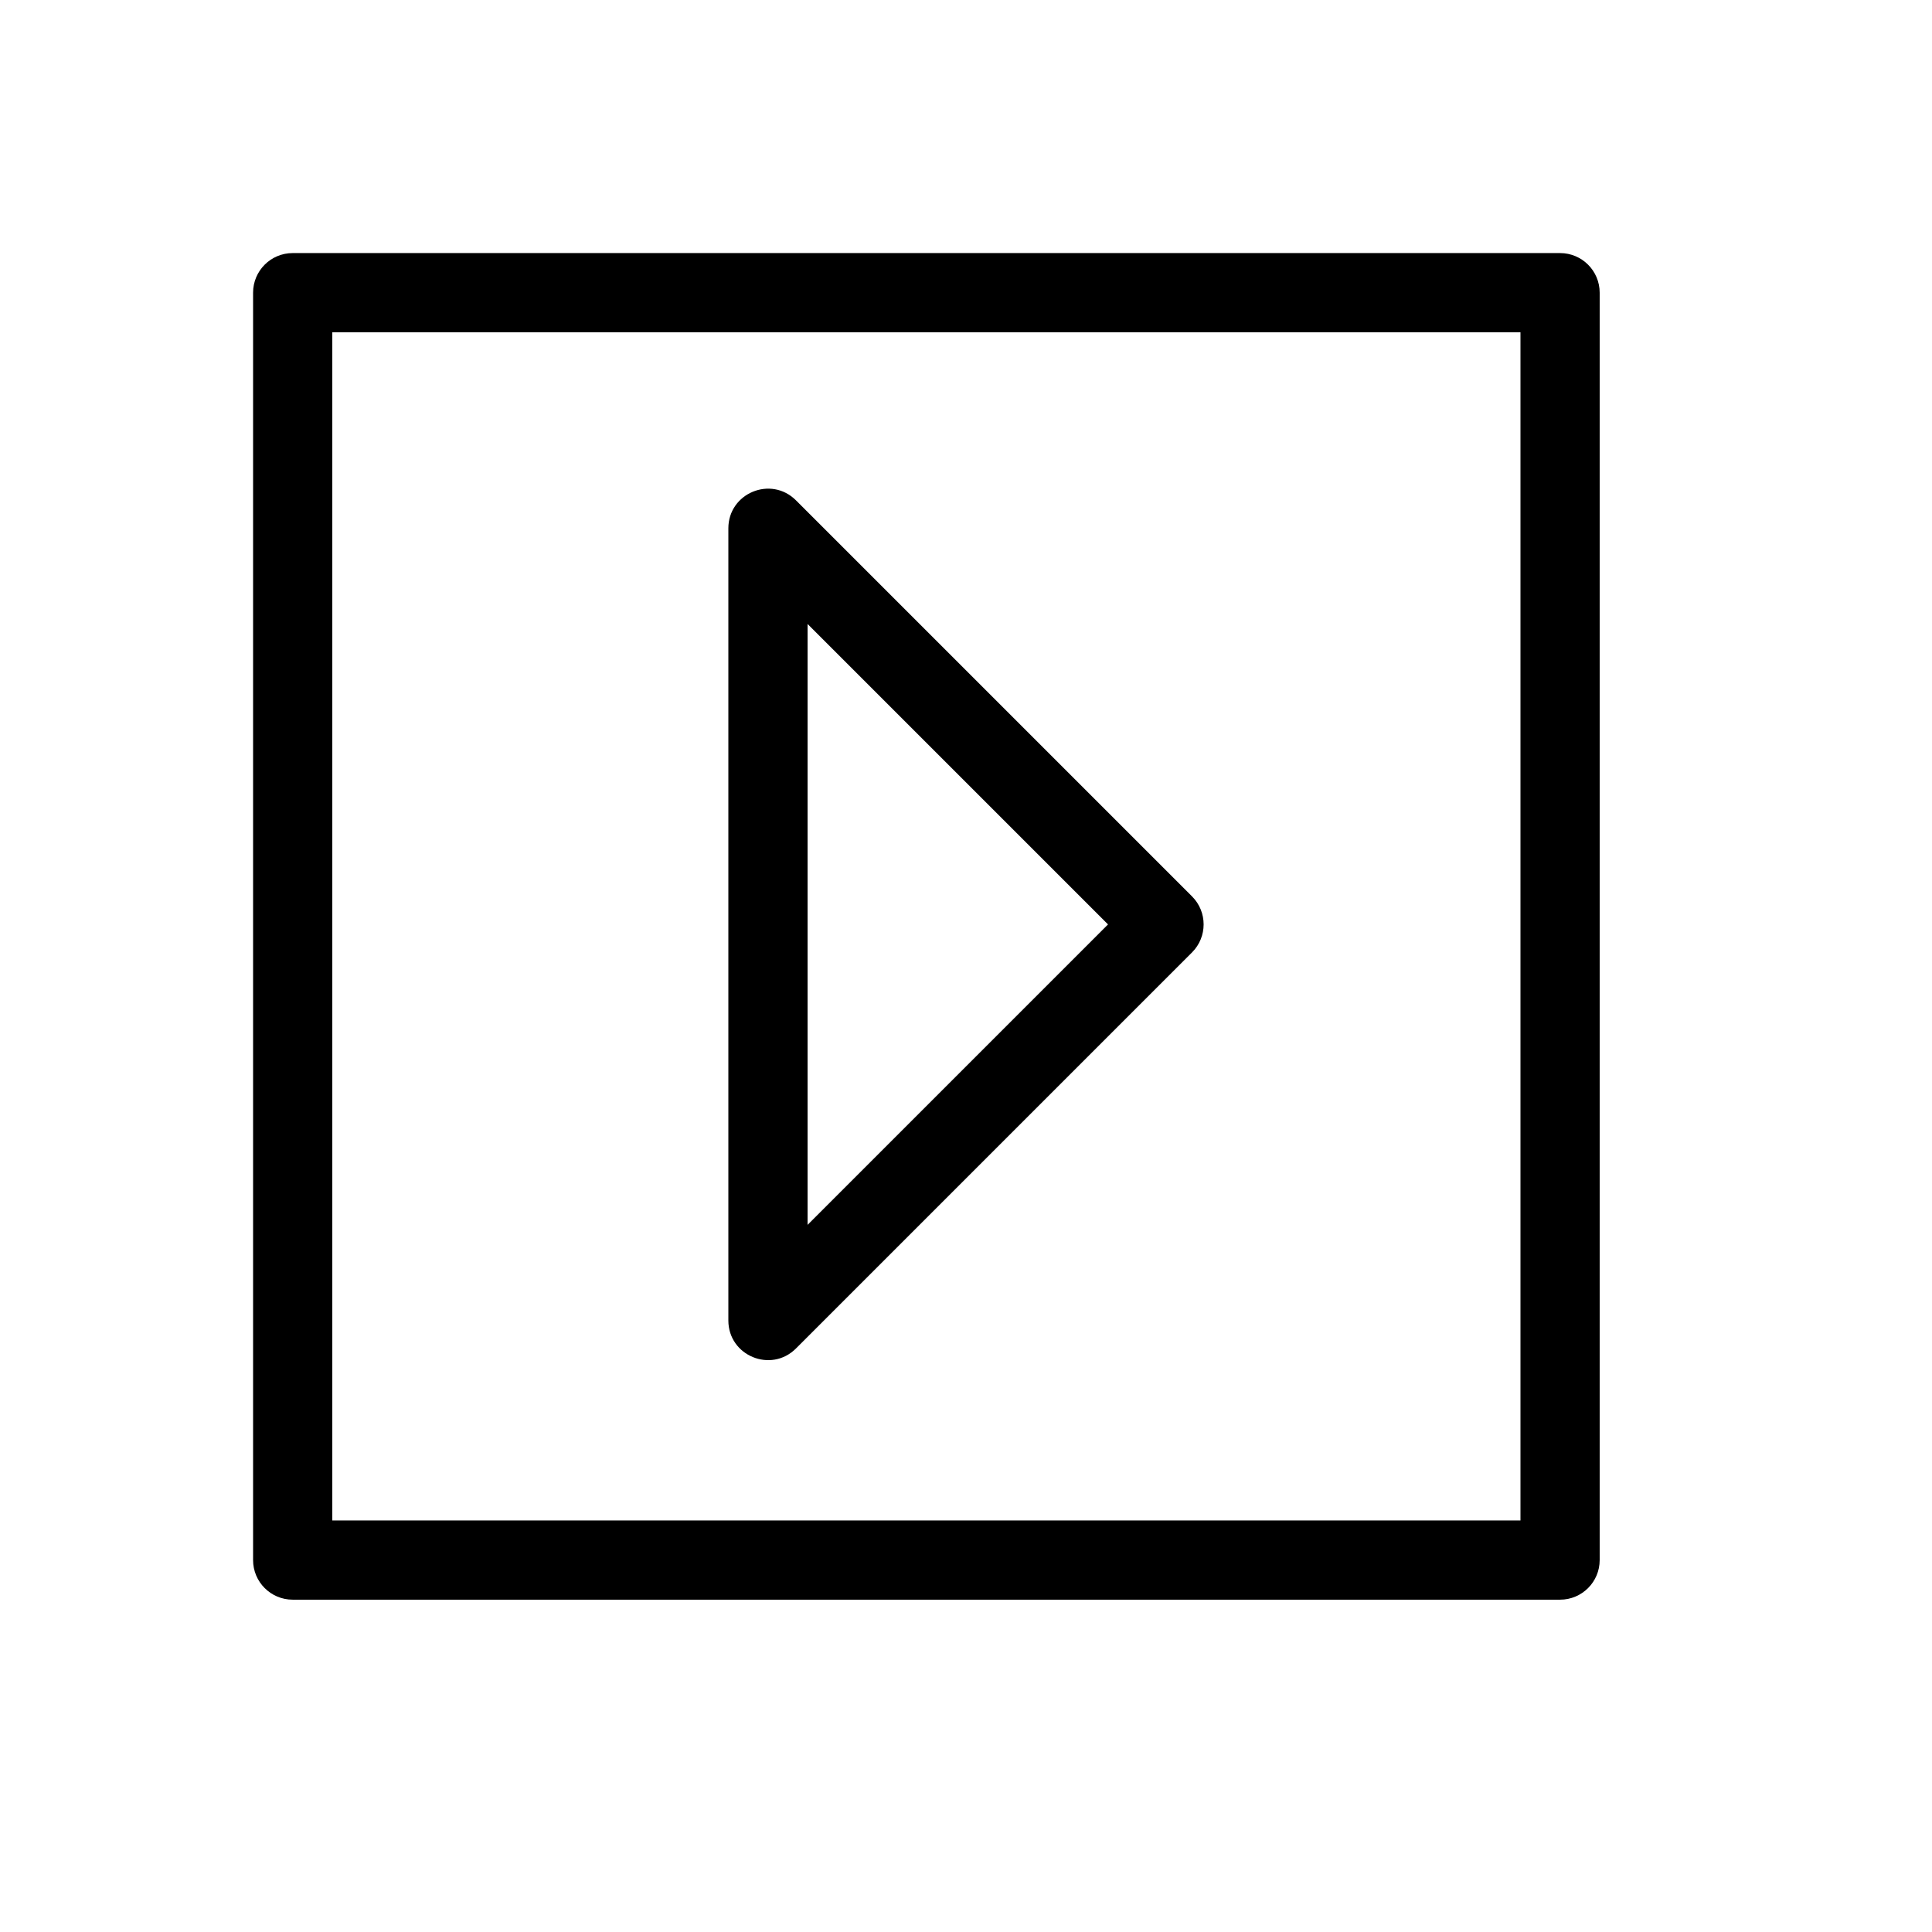
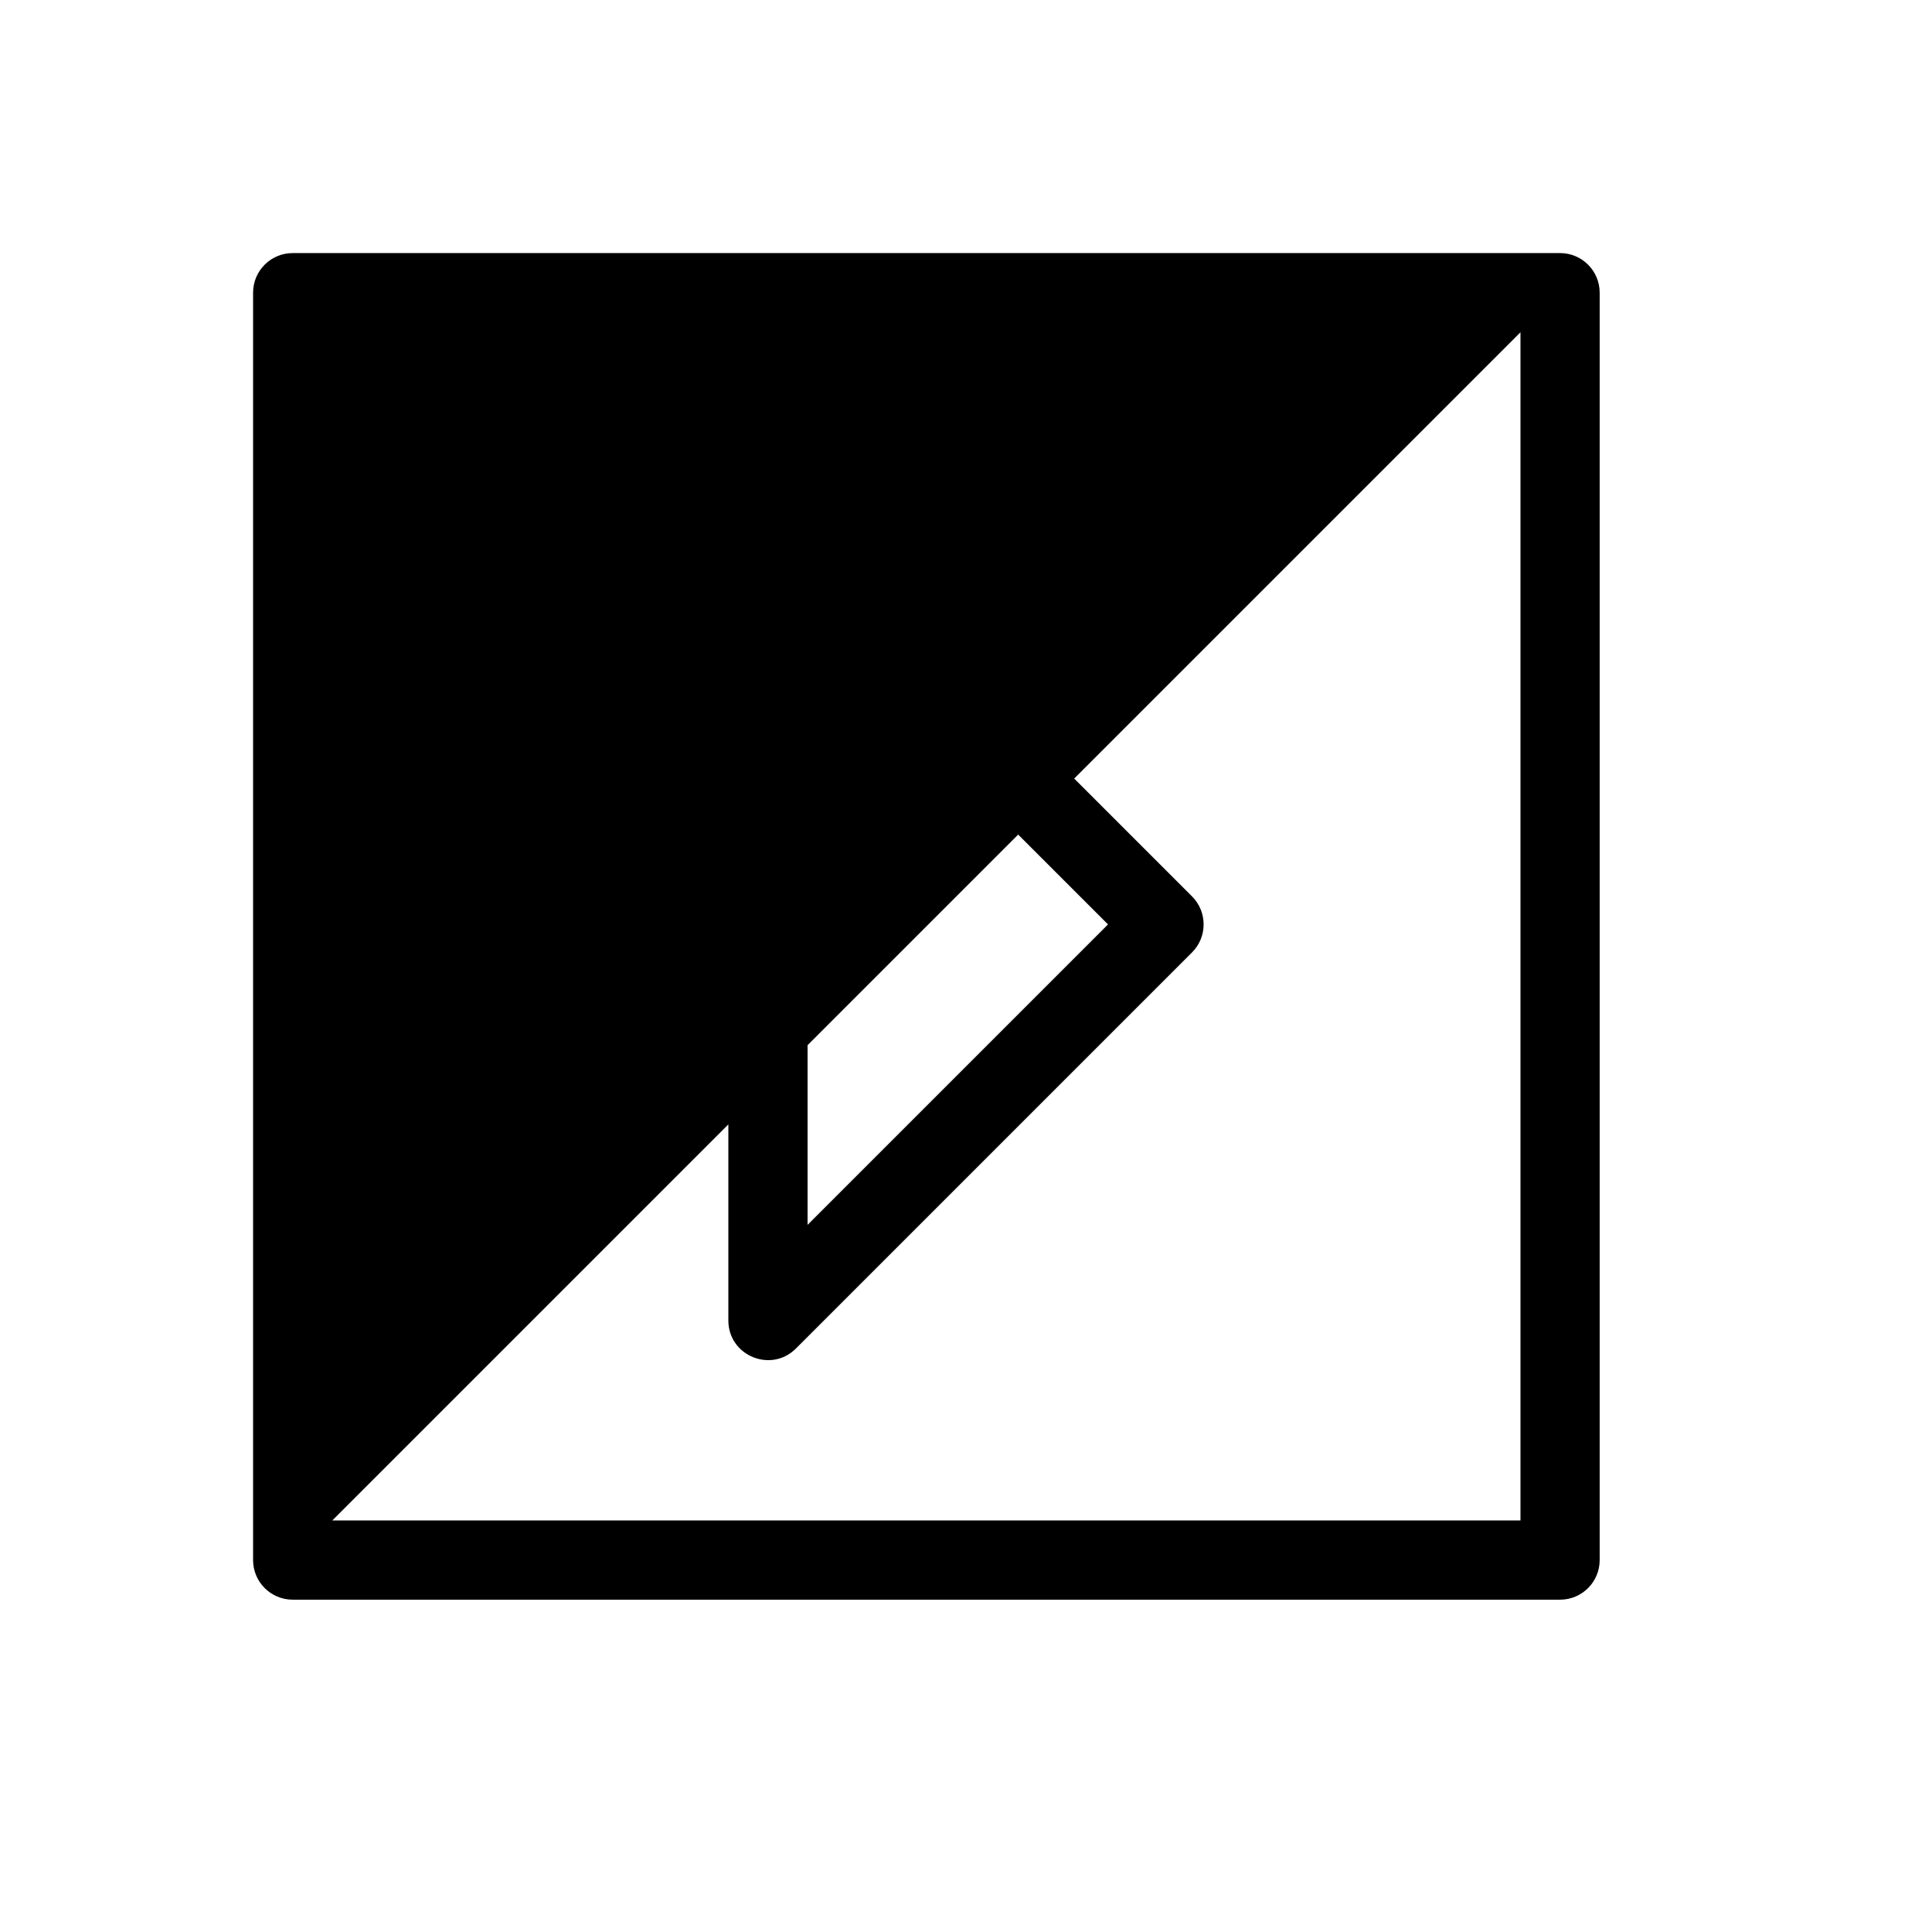
<svg xmlns="http://www.w3.org/2000/svg" fill="#000000" width="800px" height="800px" version="1.1" viewBox="144 144 512 512">
-   <path d="m354.94 501.36c-6.613 6.609-17.918 1.93-17.918-7.422v-209.92c0-9.352 11.305-14.035 17.918-7.422l104.96 104.96c4.098 4.098 4.098 10.742 0 14.844zm82.695-112.38-79.621-79.621v159.24zm-216.07 178.95c-5.797 0-10.496-4.699-10.496-10.496v-335.87c0-5.797 4.699-10.496 10.496-10.496h335.87c5.797 0 10.496 4.699 10.496 10.496v335.87c0 5.797-4.699 10.496-10.496 10.496zm10.496-20.992h314.88v-314.88h-314.88z" />
+   <path d="m354.94 501.36c-6.613 6.609-17.918 1.93-17.918-7.422v-209.92c0-9.352 11.305-14.035 17.918-7.422l104.96 104.96c4.098 4.098 4.098 10.742 0 14.844zm82.695-112.38-79.621-79.621v159.24zm-216.07 178.95c-5.797 0-10.496-4.699-10.496-10.496v-335.87c0-5.797 4.699-10.496 10.496-10.496h335.87c5.797 0 10.496 4.699 10.496 10.496v335.87c0 5.797-4.699 10.496-10.496 10.496zm10.496-20.992h314.88v-314.88z" />
</svg>